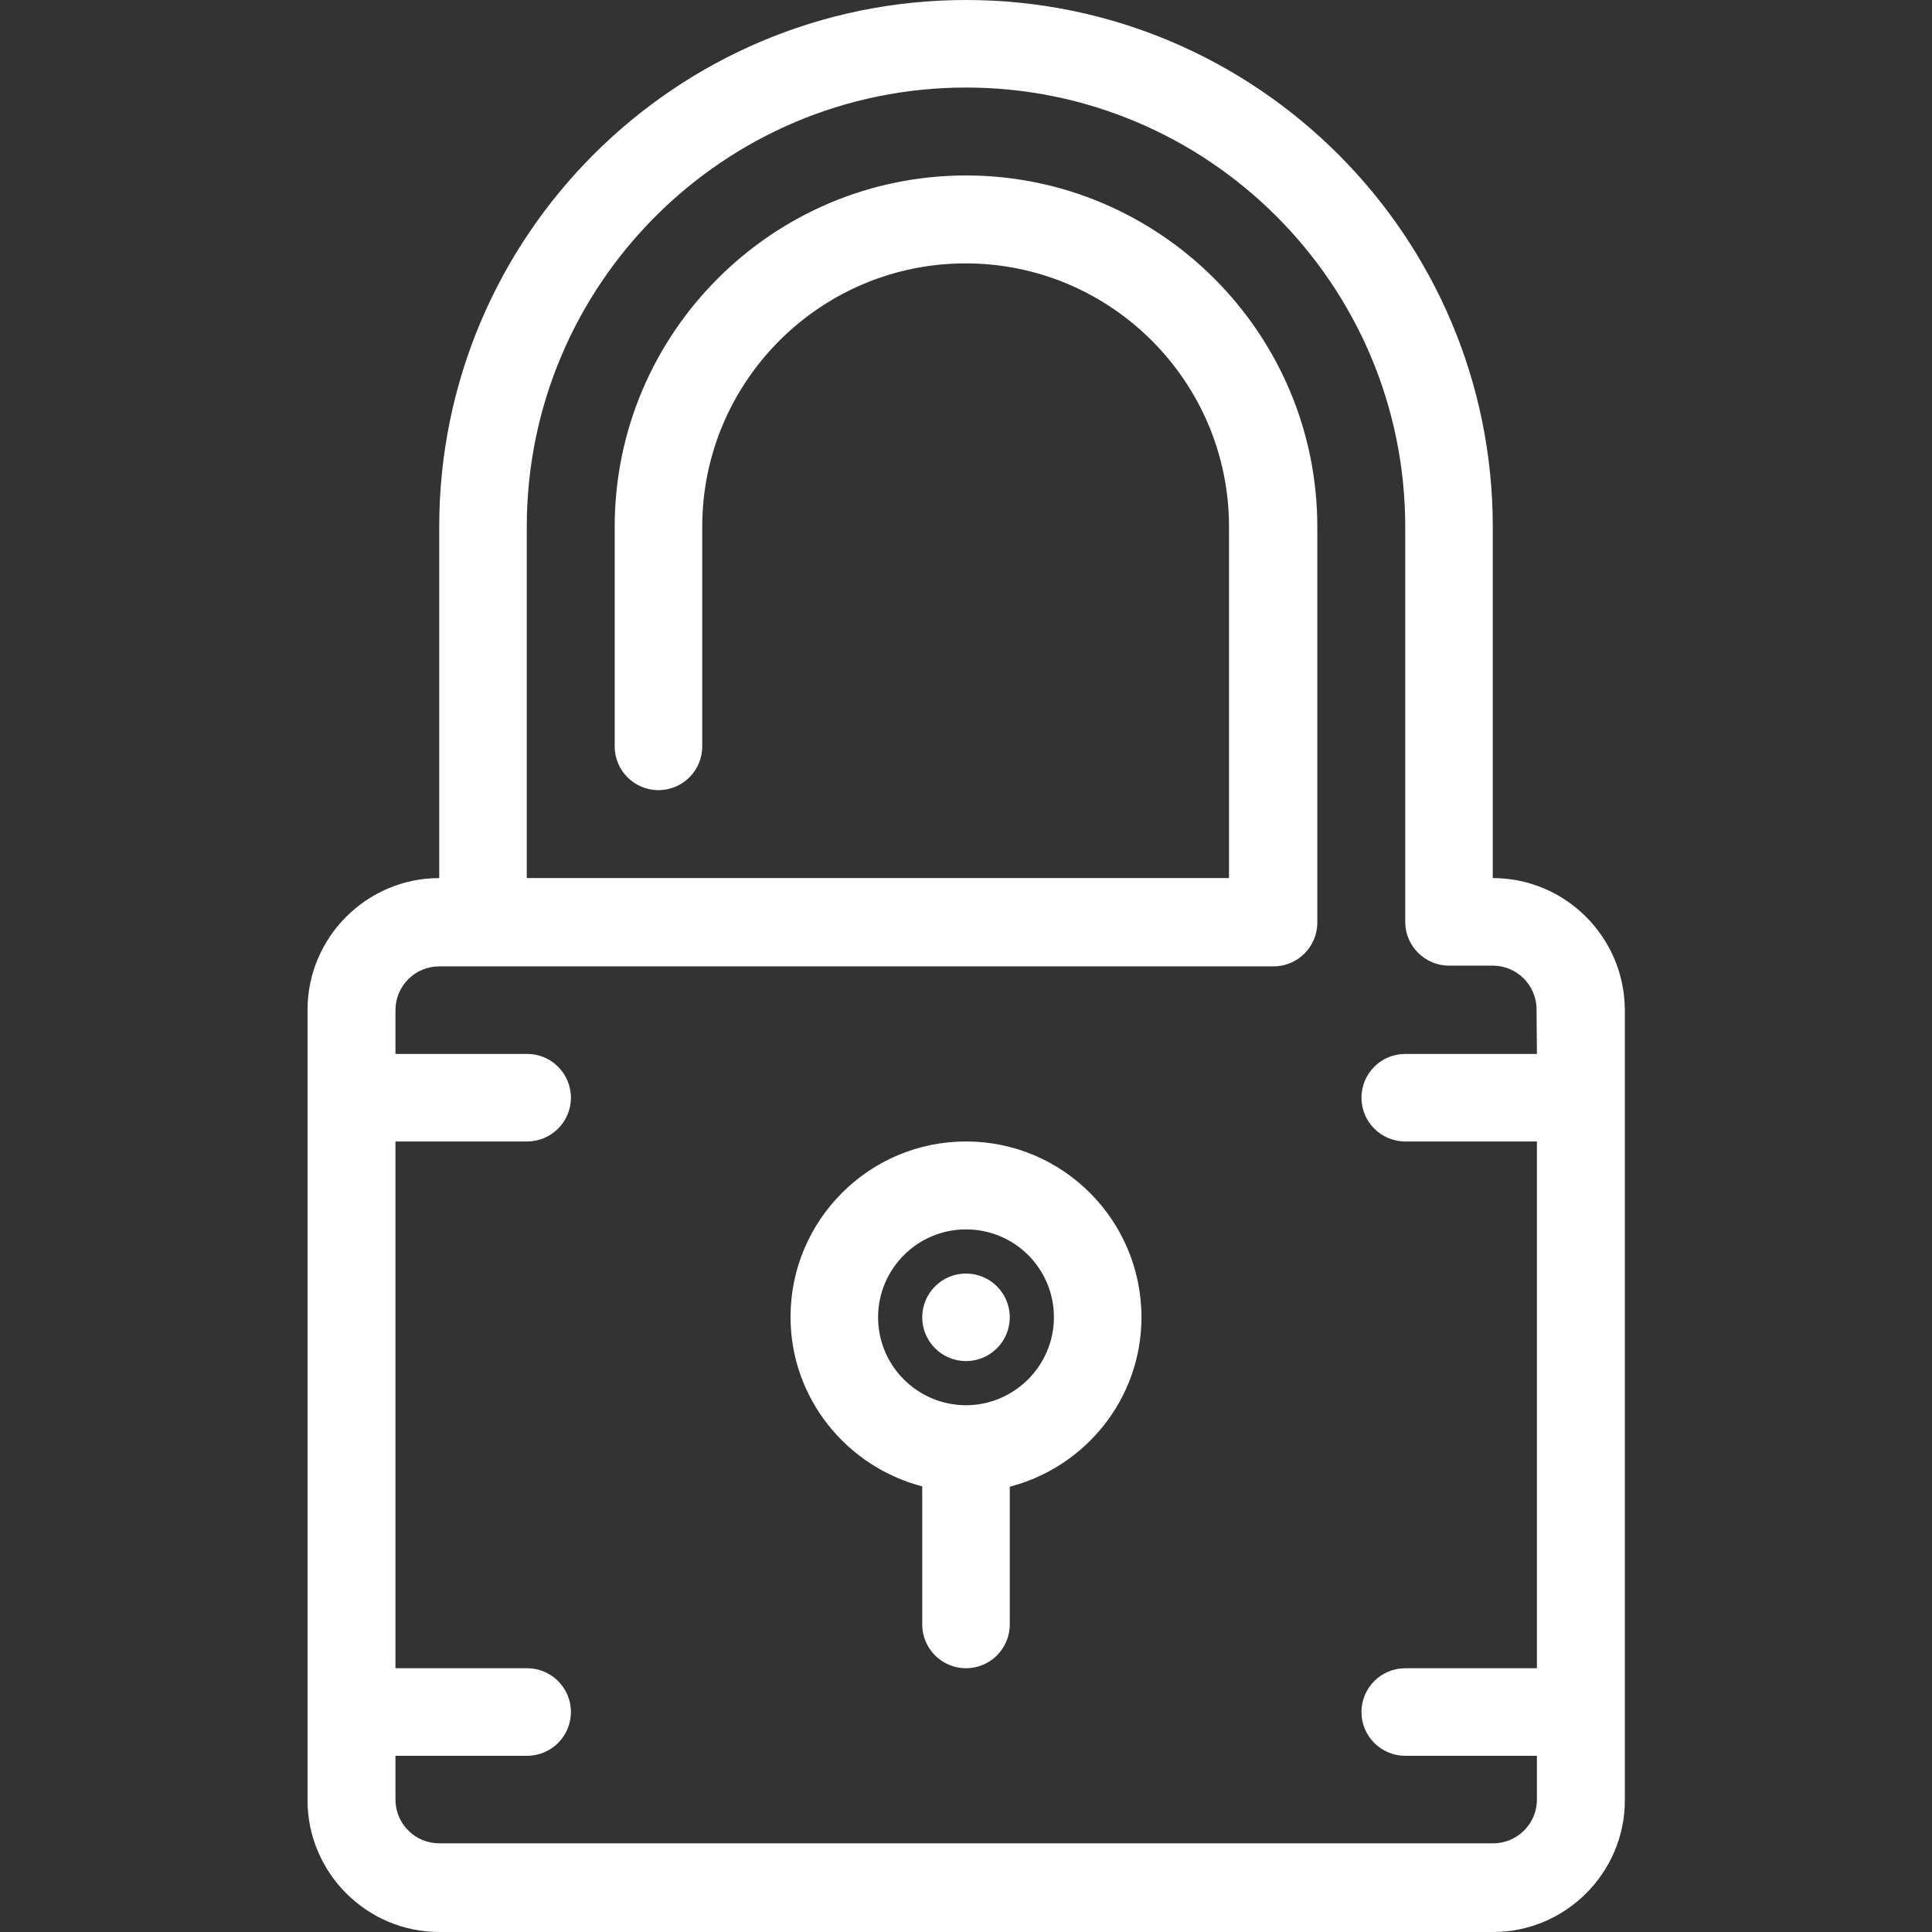
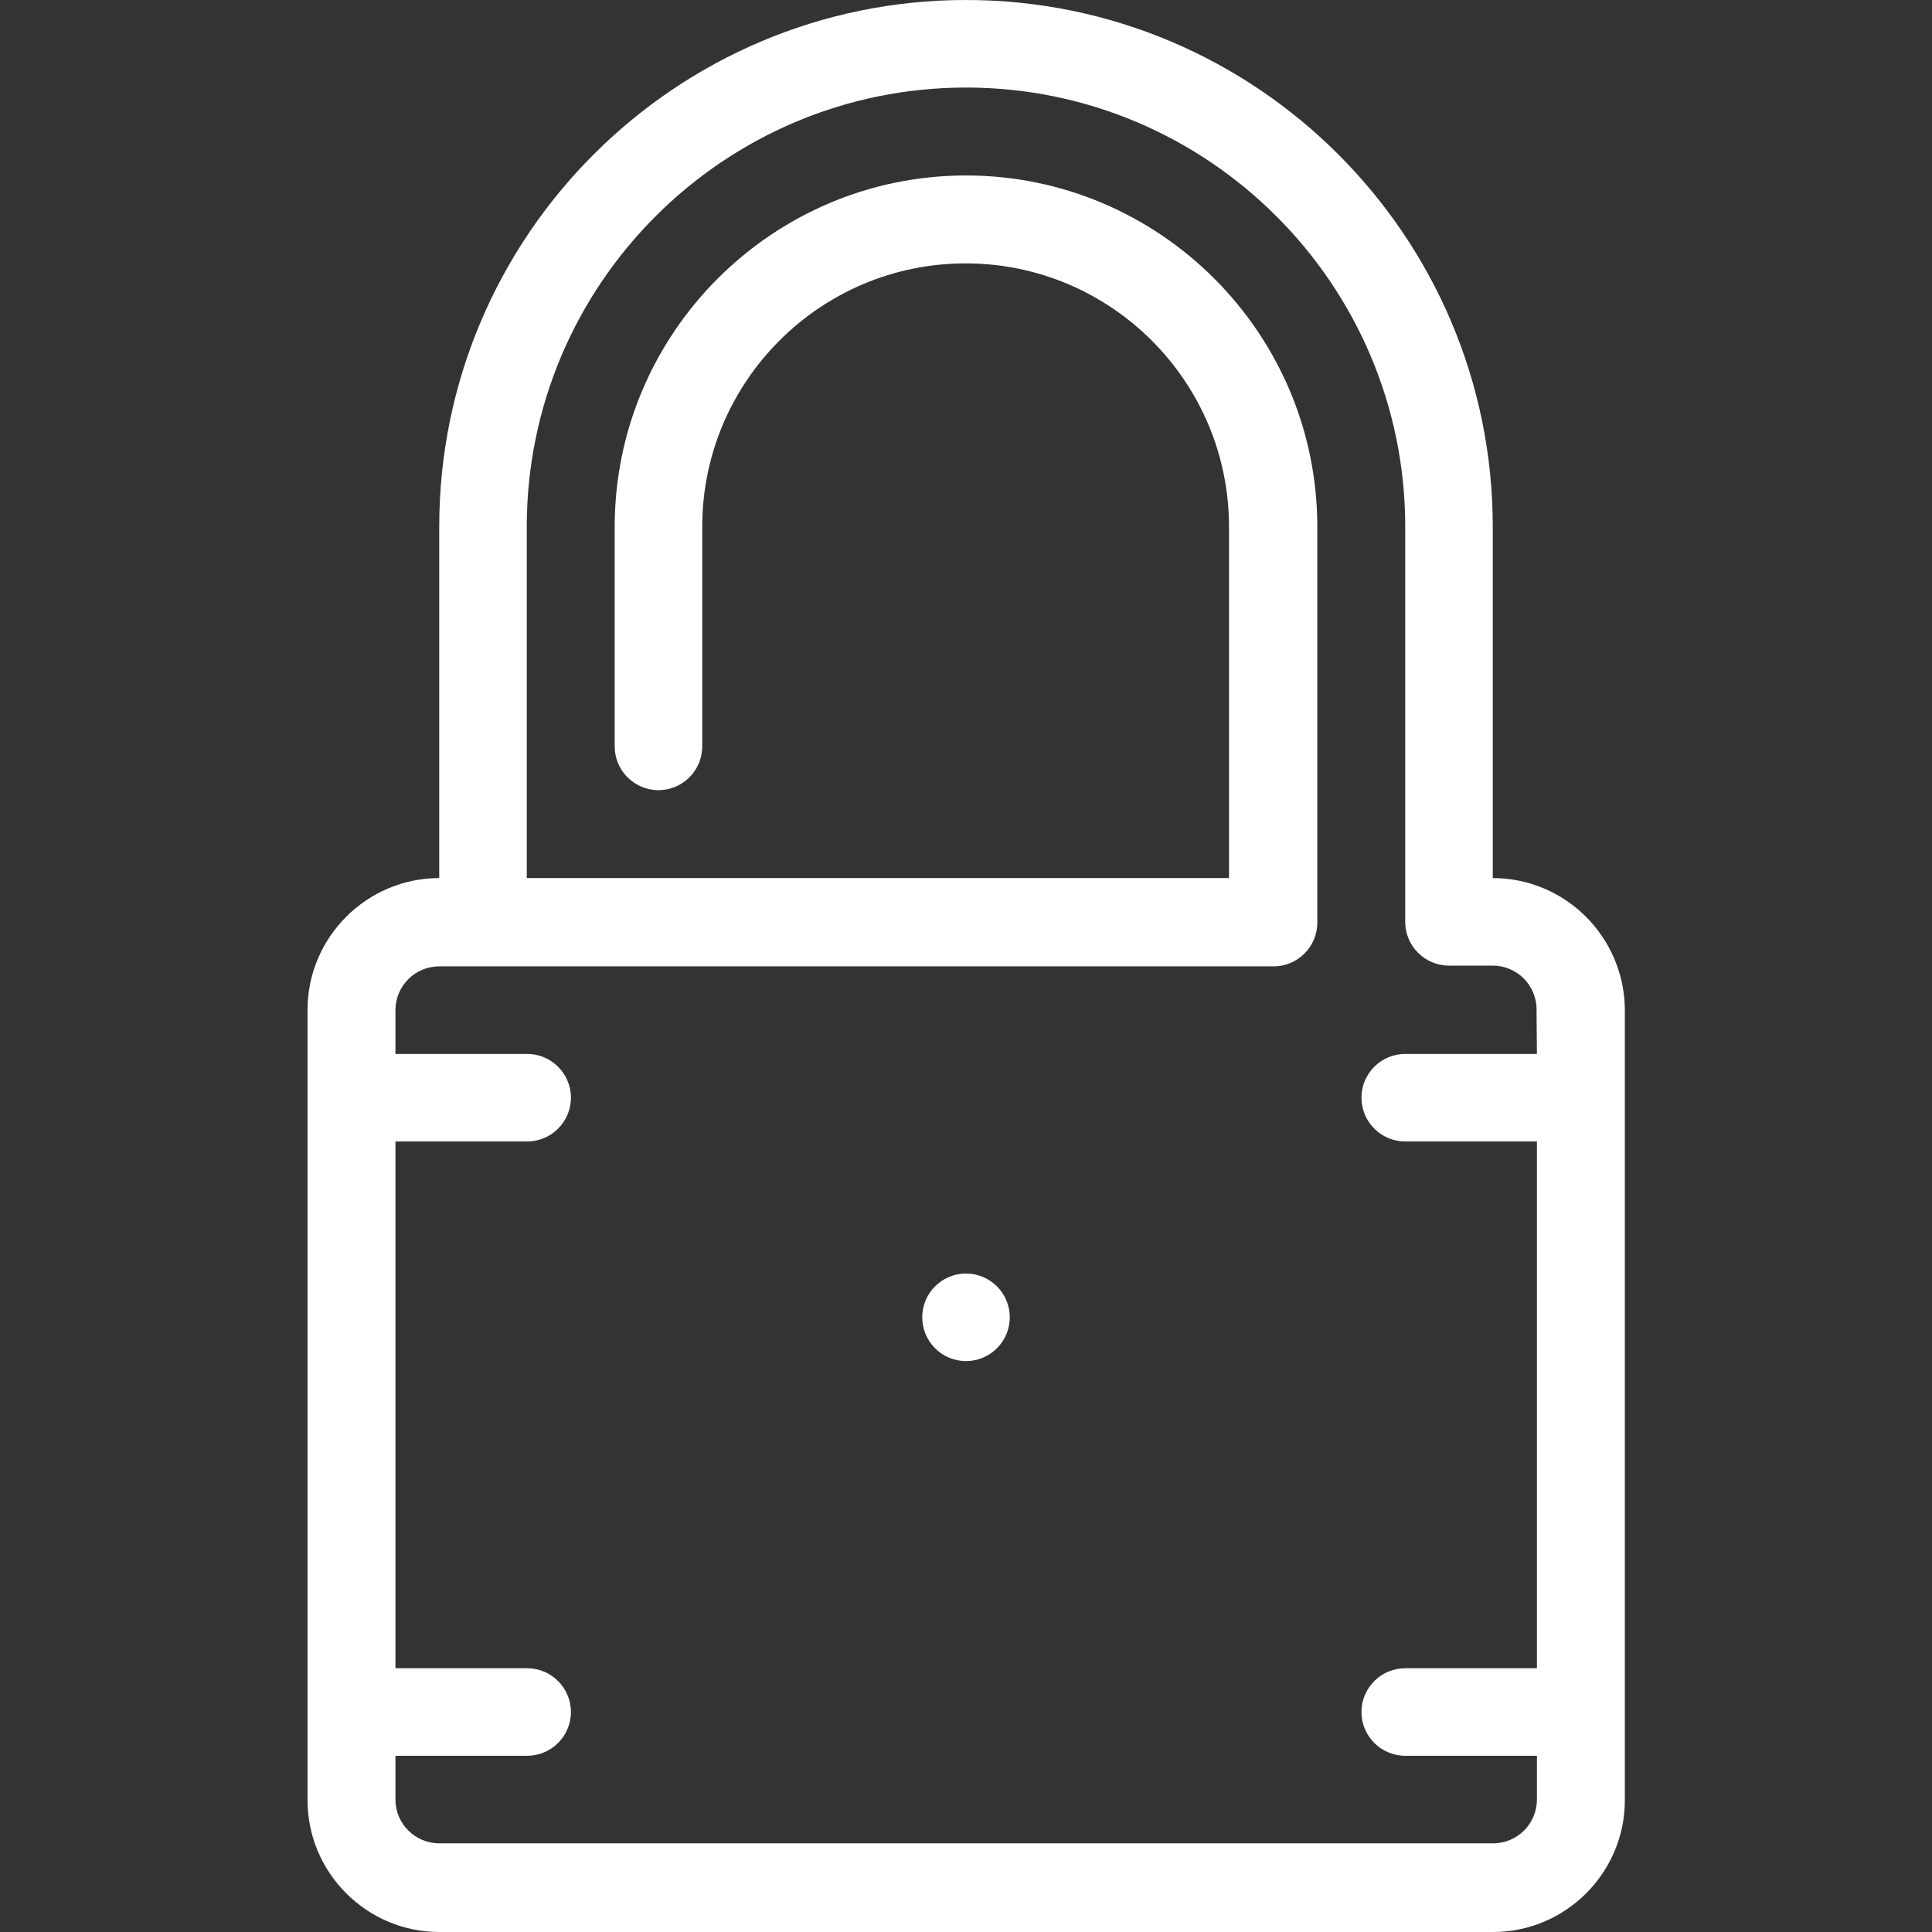
<svg xmlns="http://www.w3.org/2000/svg" version="1.1" id="Capa_1" x="0" y="0" viewBox="0 0 512 512" xml:space="preserve">
  <rect x="0" y="0" width="512" height="512" fill="#333333" stroke="none" />
  <style>.st0{fill:#fff}</style>
  <circle class="st0" cx="256" cy="349.1" r="11.6" />
-   <path class="st0" d="M256 302.5c-25.7 0-46.5 20.9-46.5 46.5 0 21.6 14.9 39.7 34.9 44.9v36.6c0 6.4 5.2 11.6 11.6 11.6s11.6-5.2 11.6-11.6V394c20-5.2 34.9-23.3 34.9-44.9 0-25.7-20.8-46.6-46.5-46.6zm0 69.9c-12.8 0-23.3-10.4-23.3-23.3 0-12.8 10.4-23.3 23.3-23.3s23.3 10.4 23.3 23.3c0 12.8-10.5 23.3-23.3 23.3z" />
  <path class="st0" d="M395.6 232.7v-93.1C395.6 62.6 333 0 256 0S116.4 62.6 116.4 139.6v93.1c-19.2 0-34.9 15.7-34.9 34.9v209.5c0 19.2 15.7 34.9 34.9 34.9h279.3c19.2 0 34.9-15.7 34.9-34.9V267.6c-.1-19.2-15.7-34.9-35-34.9zm11.7 46.6h-34.9c-6.4 0-11.6 5.2-11.6 11.6s5.2 11.6 11.6 11.6h34.9v139.6h-34.9c-6.4 0-11.6 5.2-11.6 11.6 0 6.4 5.2 11.6 11.6 11.6h34.9v11.6c0 6.4-5.2 11.6-11.6 11.6H116.4c-6.4 0-11.6-5.2-11.6-11.6v-11.6h34.9c6.4 0 11.6-5.2 11.6-11.6 0-6.4-5.2-11.6-11.6-11.6h-34.9V302.5h34.9c6.4 0 11.6-5.2 11.6-11.6s-5.2-11.6-11.6-11.6h-34.9v-11.6c0-6.4 5.2-11.6 11.6-11.6h221.1c6.4 0 11.6-5.2 11.6-11.6V139.6c0-51.3-41.8-93.1-93.1-93.1s-93.1 41.8-93.1 93.1v58.2c0 6.4 5.2 11.6 11.6 11.6s11.6-5.2 11.6-11.6v-58.2c0-38.5 31.3-69.8 69.8-69.8s69.8 31.3 69.8 69.8v93.1H139.6v-93.1c0-64.2 52.2-116.4 116.4-116.4s116.4 52.2 116.4 116.4v104.7c0 6.4 5.2 11.6 11.6 11.6h11.6c6.4 0 11.6 5.2 11.6 11.6l.1 11.8z" />
</svg>